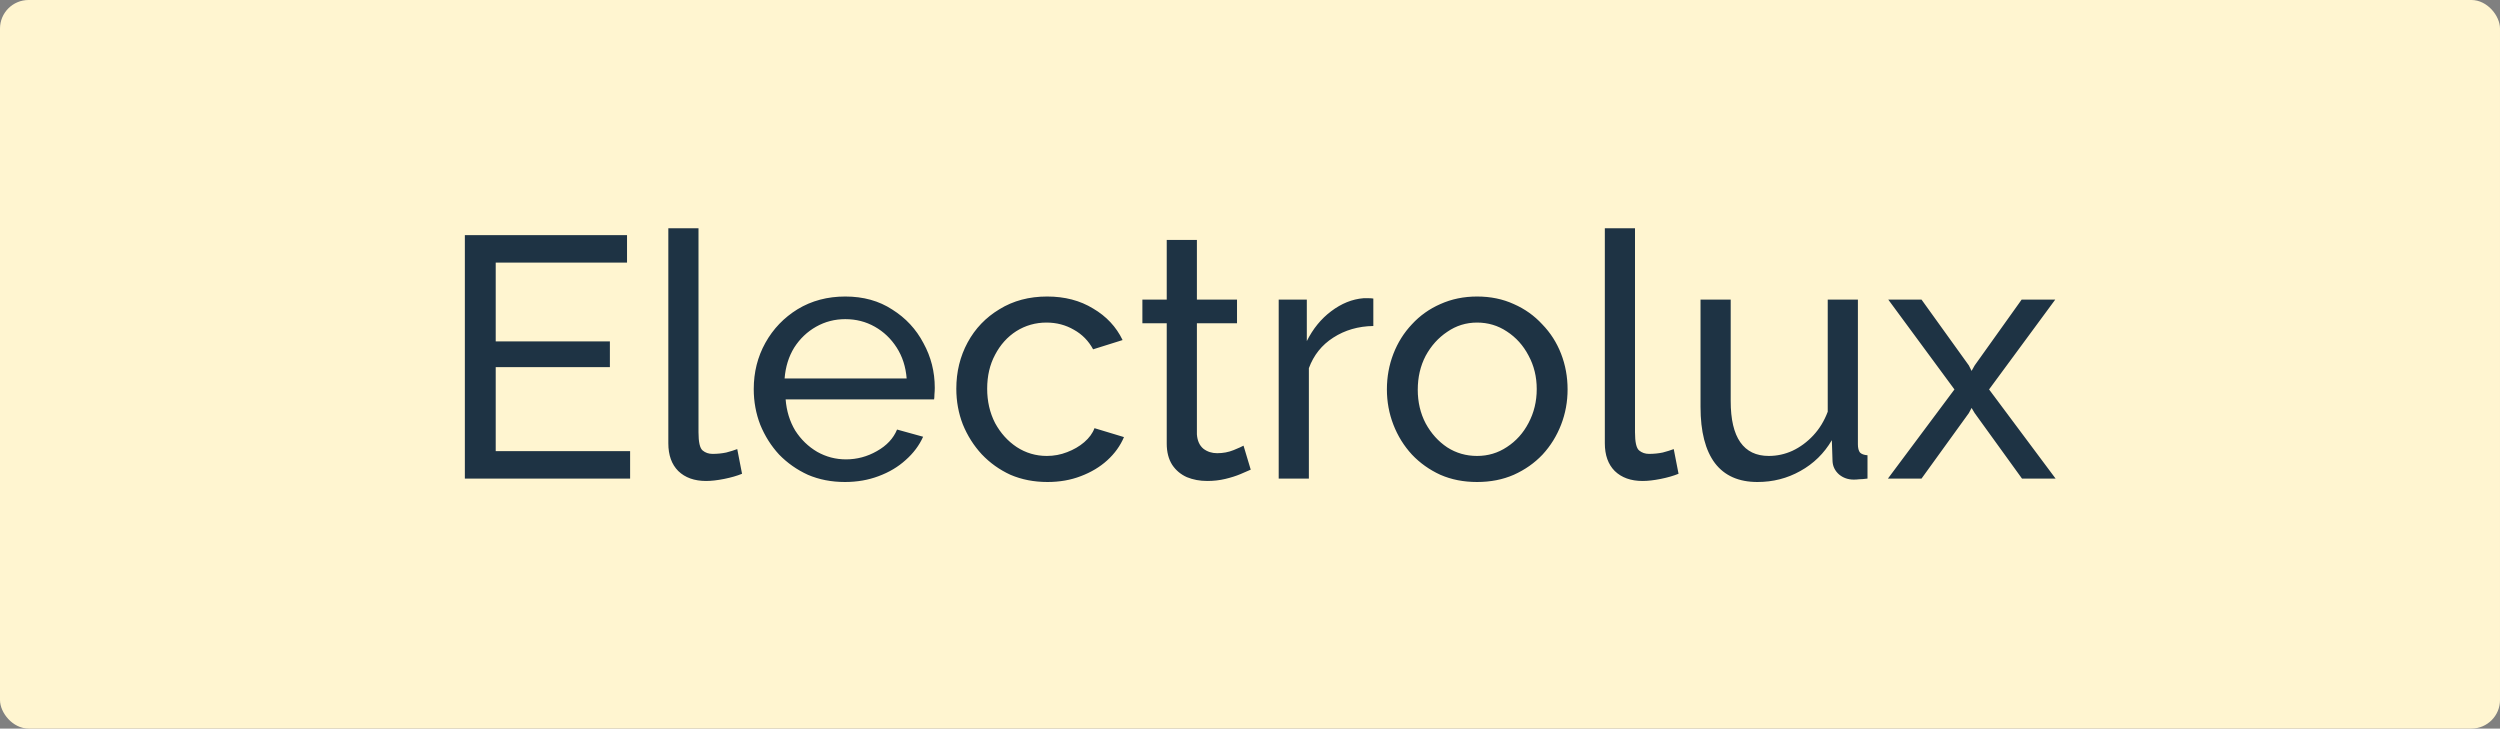
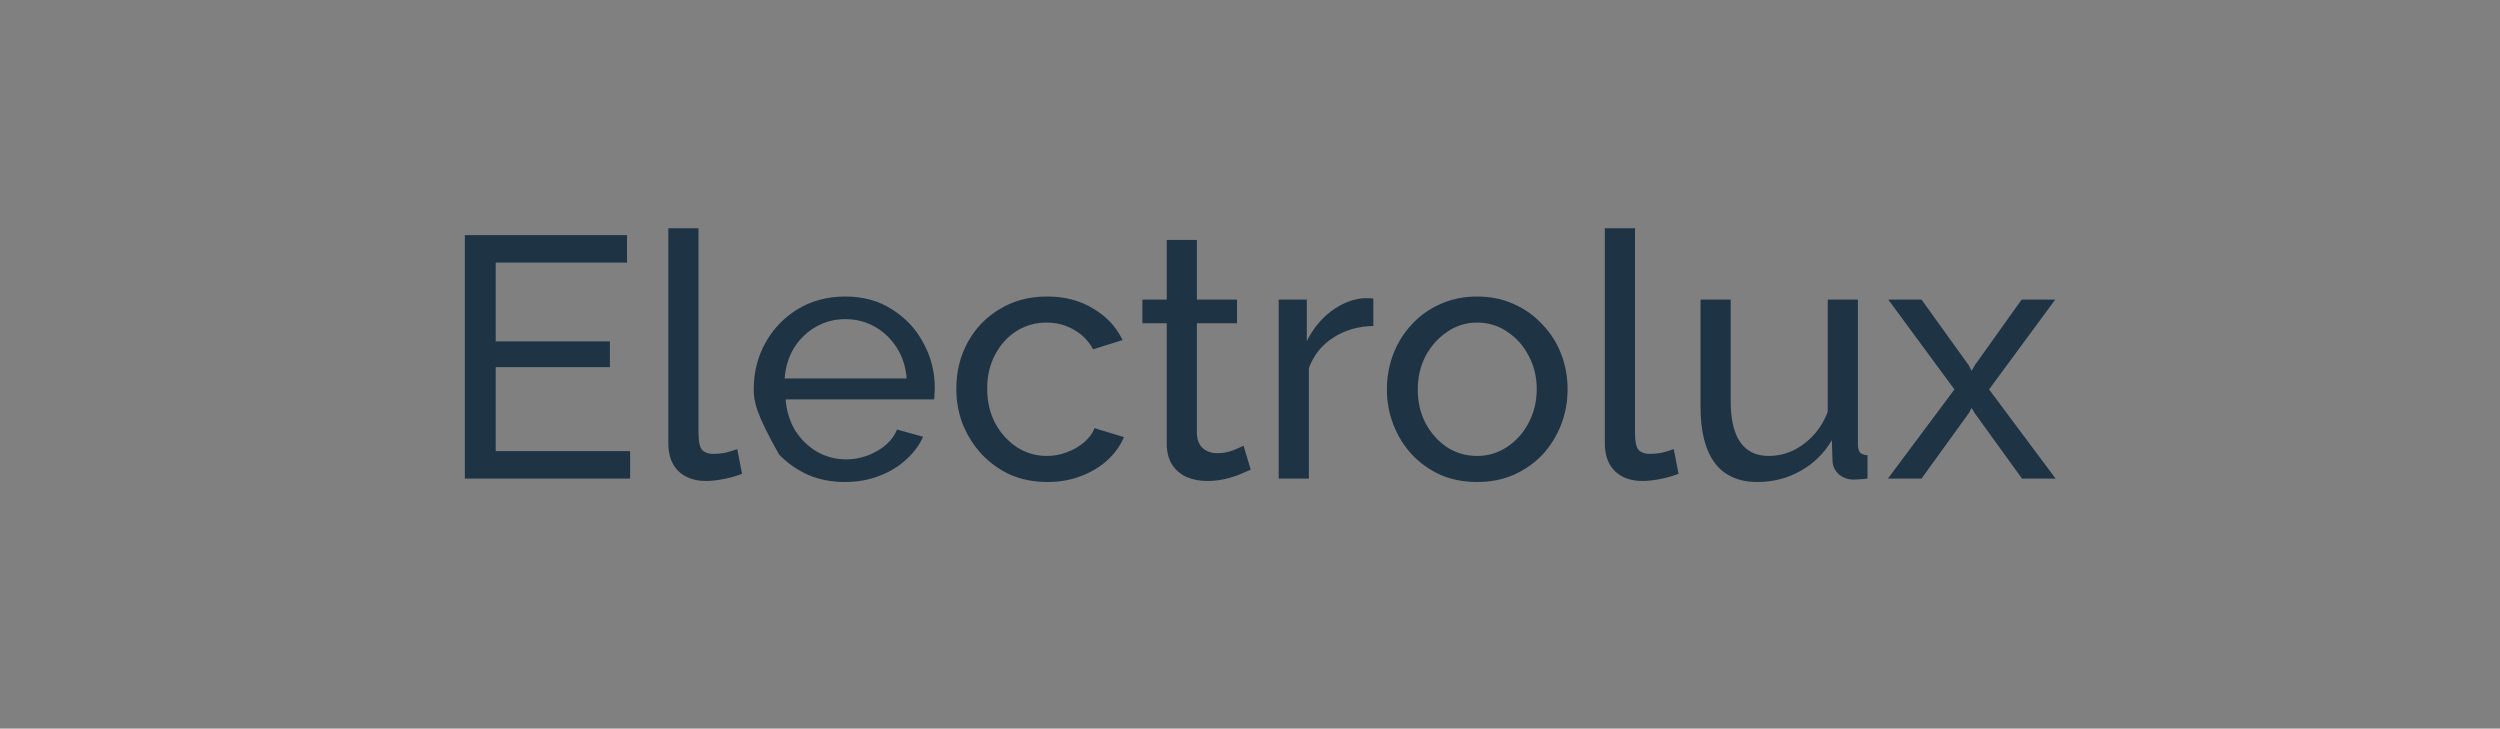
<svg xmlns="http://www.w3.org/2000/svg" width="175" height="51" viewBox="0 0 175 51" fill="none">
  <rect x="0" y="0" width="175" height="51" fill="#808080" stroke="none" />
-   <rect width="175" height="51" rx="2" fill="#FFF5D0" />
-   <path d="M44.108 31.58V33.5H32.54V16.46H43.892V18.38H34.7V23.9H42.692V25.7H34.7V31.58H44.108ZM46.783 15.98H48.895V30.26C48.895 30.948 48.991 31.372 49.183 31.532C49.375 31.692 49.607 31.772 49.879 31.772C50.215 31.772 50.535 31.74 50.839 31.676C51.143 31.596 51.399 31.516 51.607 31.436L51.943 33.164C51.591 33.308 51.175 33.428 50.695 33.524C50.215 33.62 49.791 33.668 49.423 33.668C48.607 33.668 47.959 33.436 47.479 32.972C47.015 32.508 46.783 31.86 46.783 31.028V15.98ZM59.146 33.74C58.202 33.74 57.338 33.572 56.554 33.236C55.786 32.884 55.114 32.412 54.538 31.82C53.978 31.212 53.538 30.516 53.218 29.732C52.914 28.948 52.762 28.116 52.762 27.236C52.762 26.052 53.034 24.972 53.578 23.996C54.122 23.02 54.874 22.236 55.834 21.644C56.81 21.052 57.922 20.756 59.17 20.756C60.434 20.756 61.53 21.06 62.458 21.668C63.402 22.26 64.13 23.044 64.642 24.02C65.17 24.98 65.434 26.02 65.434 27.14C65.434 27.3 65.426 27.46 65.41 27.62C65.41 27.764 65.402 27.876 65.386 27.956H54.994C55.058 28.772 55.282 29.5 55.666 30.14C56.066 30.764 56.578 31.26 57.202 31.628C57.826 31.98 58.498 32.156 59.218 32.156C59.986 32.156 60.706 31.964 61.378 31.58C62.066 31.196 62.538 30.692 62.794 30.068L64.618 30.572C64.346 31.18 63.938 31.724 63.394 32.204C62.866 32.684 62.234 33.06 61.498 33.332C60.778 33.604 59.994 33.74 59.146 33.74ZM54.922 26.492H63.466C63.402 25.676 63.17 24.956 62.77 24.332C62.37 23.708 61.858 23.22 61.234 22.868C60.61 22.516 59.922 22.34 59.17 22.34C58.434 22.34 57.754 22.516 57.13 22.868C56.506 23.22 55.994 23.708 55.594 24.332C55.21 24.956 54.986 25.676 54.922 26.492ZM73.326 33.74C72.382 33.74 71.518 33.572 70.734 33.236C69.966 32.884 69.294 32.404 68.718 31.796C68.158 31.188 67.718 30.492 67.398 29.708C67.094 28.924 66.942 28.092 66.942 27.212C66.942 26.028 67.206 24.948 67.734 23.972C68.262 22.996 69.006 22.22 69.966 21.644C70.926 21.052 72.038 20.756 73.302 20.756C74.534 20.756 75.606 21.036 76.518 21.596C77.446 22.14 78.134 22.876 78.582 23.804L76.518 24.452C76.198 23.86 75.75 23.404 75.174 23.084C74.598 22.748 73.958 22.58 73.254 22.58C72.486 22.58 71.782 22.78 71.142 23.18C70.518 23.58 70.022 24.132 69.654 24.836C69.286 25.524 69.102 26.316 69.102 27.212C69.102 28.092 69.286 28.892 69.654 29.612C70.038 30.316 70.542 30.876 71.166 31.292C71.806 31.708 72.51 31.916 73.278 31.916C73.774 31.916 74.246 31.828 74.694 31.652C75.158 31.476 75.558 31.244 75.894 30.956C76.246 30.652 76.486 30.324 76.614 29.972L78.678 30.596C78.422 31.204 78.03 31.748 77.502 32.228C76.99 32.692 76.374 33.06 75.654 33.332C74.95 33.604 74.174 33.74 73.326 33.74ZM87.551 32.876C87.375 32.956 87.135 33.06 86.831 33.188C86.527 33.316 86.175 33.428 85.775 33.524C85.375 33.62 84.951 33.668 84.503 33.668C83.991 33.668 83.519 33.58 83.087 33.404C82.655 33.212 82.311 32.924 82.055 32.54C81.799 32.14 81.671 31.644 81.671 31.052V22.628H79.967V20.972H81.671V16.796H83.783V20.972H86.591V22.628H83.783V30.404C83.815 30.852 83.967 31.188 84.239 31.412C84.511 31.62 84.831 31.724 85.199 31.724C85.615 31.724 85.999 31.652 86.351 31.508C86.703 31.364 86.935 31.26 87.047 31.196L87.551 32.876ZM96.133 22.82C95.077 22.836 94.141 23.108 93.325 23.636C92.525 24.148 91.957 24.86 91.621 25.772V33.5H89.509V20.972H91.477V23.876C91.909 23.012 92.477 22.316 93.181 21.788C93.901 21.244 94.653 20.94 95.437 20.876C95.597 20.876 95.733 20.876 95.845 20.876C95.957 20.876 96.053 20.884 96.133 20.9V22.82ZM103.395 33.74C102.451 33.74 101.595 33.572 100.827 33.236C100.059 32.884 99.395 32.412 98.835 31.82C98.275 31.212 97.843 30.516 97.539 29.732C97.235 28.948 97.083 28.124 97.083 27.26C97.083 26.38 97.235 25.548 97.539 24.764C97.843 23.98 98.275 23.292 98.835 22.7C99.395 22.092 100.059 21.62 100.827 21.284C101.611 20.932 102.467 20.756 103.395 20.756C104.339 20.756 105.195 20.932 105.963 21.284C106.731 21.62 107.395 22.092 107.955 22.7C108.531 23.292 108.971 23.98 109.275 24.764C109.579 25.548 109.731 26.38 109.731 27.26C109.731 28.124 109.579 28.948 109.275 29.732C108.971 30.516 108.539 31.212 107.979 31.82C107.419 32.412 106.747 32.884 105.963 33.236C105.195 33.572 104.339 33.74 103.395 33.74ZM99.243 27.284C99.243 28.148 99.427 28.932 99.795 29.636C100.179 30.34 100.683 30.9 101.307 31.316C101.931 31.716 102.627 31.916 103.395 31.916C104.163 31.916 104.859 31.708 105.483 31.292C106.123 30.876 106.627 30.316 106.995 29.612C107.379 28.892 107.571 28.1 107.571 27.236C107.571 26.372 107.379 25.588 106.995 24.884C106.627 24.18 106.123 23.62 105.483 23.204C104.859 22.788 104.163 22.58 103.395 22.58C102.627 22.58 101.931 22.796 101.307 23.228C100.683 23.644 100.179 24.204 99.795 24.908C99.427 25.612 99.243 26.404 99.243 27.284ZM112.338 15.98H114.45V30.26C114.45 30.948 114.546 31.372 114.738 31.532C114.93 31.692 115.162 31.772 115.434 31.772C115.77 31.772 116.09 31.74 116.394 31.676C116.698 31.596 116.954 31.516 117.162 31.436L117.498 33.164C117.146 33.308 116.73 33.428 116.25 33.524C115.77 33.62 115.346 33.668 114.978 33.668C114.162 33.668 113.514 33.436 113.034 32.972C112.57 32.508 112.338 31.86 112.338 31.028V15.98ZM119.037 28.484V20.972H121.149V28.076C121.149 29.356 121.373 30.316 121.821 30.956C122.269 31.596 122.933 31.916 123.813 31.916C124.389 31.916 124.941 31.796 125.469 31.556C126.013 31.3 126.501 30.94 126.933 30.476C127.365 30.012 127.701 29.46 127.941 28.82V20.972H130.053V31.1C130.053 31.356 130.101 31.548 130.197 31.676C130.309 31.788 130.485 31.852 130.725 31.868V33.5C130.485 33.532 130.293 33.548 130.149 33.548C130.021 33.564 129.893 33.572 129.765 33.572C129.365 33.572 129.021 33.452 128.733 33.212C128.445 32.956 128.293 32.644 128.277 32.276L128.229 30.812C127.685 31.74 126.949 32.46 126.021 32.972C125.109 33.484 124.109 33.74 123.021 33.74C121.709 33.74 120.717 33.3 120.045 32.42C119.373 31.524 119.037 30.212 119.037 28.484ZM134.507 20.972L137.819 25.58L138.011 25.964L138.227 25.58L141.515 20.972H143.867L139.235 27.26L143.891 33.5H141.539L138.227 28.916L138.011 28.556L137.819 28.916L134.507 33.5H132.155L136.811 27.26L132.179 20.972H134.507Z" fill="#1E3344" />
+   <path d="M44.108 31.58V33.5H32.54V16.46H43.892V18.38H34.7V23.9H42.692V25.7H34.7V31.58H44.108ZM46.783 15.98H48.895V30.26C48.895 30.948 48.991 31.372 49.183 31.532C49.375 31.692 49.607 31.772 49.879 31.772C50.215 31.772 50.535 31.74 50.839 31.676C51.143 31.596 51.399 31.516 51.607 31.436L51.943 33.164C51.591 33.308 51.175 33.428 50.695 33.524C50.215 33.62 49.791 33.668 49.423 33.668C48.607 33.668 47.959 33.436 47.479 32.972C47.015 32.508 46.783 31.86 46.783 31.028V15.98ZM59.146 33.74C58.202 33.74 57.338 33.572 56.554 33.236C55.786 32.884 55.114 32.412 54.538 31.82C52.914 28.948 52.762 28.116 52.762 27.236C52.762 26.052 53.034 24.972 53.578 23.996C54.122 23.02 54.874 22.236 55.834 21.644C56.81 21.052 57.922 20.756 59.17 20.756C60.434 20.756 61.53 21.06 62.458 21.668C63.402 22.26 64.13 23.044 64.642 24.02C65.17 24.98 65.434 26.02 65.434 27.14C65.434 27.3 65.426 27.46 65.41 27.62C65.41 27.764 65.402 27.876 65.386 27.956H54.994C55.058 28.772 55.282 29.5 55.666 30.14C56.066 30.764 56.578 31.26 57.202 31.628C57.826 31.98 58.498 32.156 59.218 32.156C59.986 32.156 60.706 31.964 61.378 31.58C62.066 31.196 62.538 30.692 62.794 30.068L64.618 30.572C64.346 31.18 63.938 31.724 63.394 32.204C62.866 32.684 62.234 33.06 61.498 33.332C60.778 33.604 59.994 33.74 59.146 33.74ZM54.922 26.492H63.466C63.402 25.676 63.17 24.956 62.77 24.332C62.37 23.708 61.858 23.22 61.234 22.868C60.61 22.516 59.922 22.34 59.17 22.34C58.434 22.34 57.754 22.516 57.13 22.868C56.506 23.22 55.994 23.708 55.594 24.332C55.21 24.956 54.986 25.676 54.922 26.492ZM73.326 33.74C72.382 33.74 71.518 33.572 70.734 33.236C69.966 32.884 69.294 32.404 68.718 31.796C68.158 31.188 67.718 30.492 67.398 29.708C67.094 28.924 66.942 28.092 66.942 27.212C66.942 26.028 67.206 24.948 67.734 23.972C68.262 22.996 69.006 22.22 69.966 21.644C70.926 21.052 72.038 20.756 73.302 20.756C74.534 20.756 75.606 21.036 76.518 21.596C77.446 22.14 78.134 22.876 78.582 23.804L76.518 24.452C76.198 23.86 75.75 23.404 75.174 23.084C74.598 22.748 73.958 22.58 73.254 22.58C72.486 22.58 71.782 22.78 71.142 23.18C70.518 23.58 70.022 24.132 69.654 24.836C69.286 25.524 69.102 26.316 69.102 27.212C69.102 28.092 69.286 28.892 69.654 29.612C70.038 30.316 70.542 30.876 71.166 31.292C71.806 31.708 72.51 31.916 73.278 31.916C73.774 31.916 74.246 31.828 74.694 31.652C75.158 31.476 75.558 31.244 75.894 30.956C76.246 30.652 76.486 30.324 76.614 29.972L78.678 30.596C78.422 31.204 78.03 31.748 77.502 32.228C76.99 32.692 76.374 33.06 75.654 33.332C74.95 33.604 74.174 33.74 73.326 33.74ZM87.551 32.876C87.375 32.956 87.135 33.06 86.831 33.188C86.527 33.316 86.175 33.428 85.775 33.524C85.375 33.62 84.951 33.668 84.503 33.668C83.991 33.668 83.519 33.58 83.087 33.404C82.655 33.212 82.311 32.924 82.055 32.54C81.799 32.14 81.671 31.644 81.671 31.052V22.628H79.967V20.972H81.671V16.796H83.783V20.972H86.591V22.628H83.783V30.404C83.815 30.852 83.967 31.188 84.239 31.412C84.511 31.62 84.831 31.724 85.199 31.724C85.615 31.724 85.999 31.652 86.351 31.508C86.703 31.364 86.935 31.26 87.047 31.196L87.551 32.876ZM96.133 22.82C95.077 22.836 94.141 23.108 93.325 23.636C92.525 24.148 91.957 24.86 91.621 25.772V33.5H89.509V20.972H91.477V23.876C91.909 23.012 92.477 22.316 93.181 21.788C93.901 21.244 94.653 20.94 95.437 20.876C95.597 20.876 95.733 20.876 95.845 20.876C95.957 20.876 96.053 20.884 96.133 20.9V22.82ZM103.395 33.74C102.451 33.74 101.595 33.572 100.827 33.236C100.059 32.884 99.395 32.412 98.835 31.82C98.275 31.212 97.843 30.516 97.539 29.732C97.235 28.948 97.083 28.124 97.083 27.26C97.083 26.38 97.235 25.548 97.539 24.764C97.843 23.98 98.275 23.292 98.835 22.7C99.395 22.092 100.059 21.62 100.827 21.284C101.611 20.932 102.467 20.756 103.395 20.756C104.339 20.756 105.195 20.932 105.963 21.284C106.731 21.62 107.395 22.092 107.955 22.7C108.531 23.292 108.971 23.98 109.275 24.764C109.579 25.548 109.731 26.38 109.731 27.26C109.731 28.124 109.579 28.948 109.275 29.732C108.971 30.516 108.539 31.212 107.979 31.82C107.419 32.412 106.747 32.884 105.963 33.236C105.195 33.572 104.339 33.74 103.395 33.74ZM99.243 27.284C99.243 28.148 99.427 28.932 99.795 29.636C100.179 30.34 100.683 30.9 101.307 31.316C101.931 31.716 102.627 31.916 103.395 31.916C104.163 31.916 104.859 31.708 105.483 31.292C106.123 30.876 106.627 30.316 106.995 29.612C107.379 28.892 107.571 28.1 107.571 27.236C107.571 26.372 107.379 25.588 106.995 24.884C106.627 24.18 106.123 23.62 105.483 23.204C104.859 22.788 104.163 22.58 103.395 22.58C102.627 22.58 101.931 22.796 101.307 23.228C100.683 23.644 100.179 24.204 99.795 24.908C99.427 25.612 99.243 26.404 99.243 27.284ZM112.338 15.98H114.45V30.26C114.45 30.948 114.546 31.372 114.738 31.532C114.93 31.692 115.162 31.772 115.434 31.772C115.77 31.772 116.09 31.74 116.394 31.676C116.698 31.596 116.954 31.516 117.162 31.436L117.498 33.164C117.146 33.308 116.73 33.428 116.25 33.524C115.77 33.62 115.346 33.668 114.978 33.668C114.162 33.668 113.514 33.436 113.034 32.972C112.57 32.508 112.338 31.86 112.338 31.028V15.98ZM119.037 28.484V20.972H121.149V28.076C121.149 29.356 121.373 30.316 121.821 30.956C122.269 31.596 122.933 31.916 123.813 31.916C124.389 31.916 124.941 31.796 125.469 31.556C126.013 31.3 126.501 30.94 126.933 30.476C127.365 30.012 127.701 29.46 127.941 28.82V20.972H130.053V31.1C130.053 31.356 130.101 31.548 130.197 31.676C130.309 31.788 130.485 31.852 130.725 31.868V33.5C130.485 33.532 130.293 33.548 130.149 33.548C130.021 33.564 129.893 33.572 129.765 33.572C129.365 33.572 129.021 33.452 128.733 33.212C128.445 32.956 128.293 32.644 128.277 32.276L128.229 30.812C127.685 31.74 126.949 32.46 126.021 32.972C125.109 33.484 124.109 33.74 123.021 33.74C121.709 33.74 120.717 33.3 120.045 32.42C119.373 31.524 119.037 30.212 119.037 28.484ZM134.507 20.972L137.819 25.58L138.011 25.964L138.227 25.58L141.515 20.972H143.867L139.235 27.26L143.891 33.5H141.539L138.227 28.916L138.011 28.556L137.819 28.916L134.507 33.5H132.155L136.811 27.26L132.179 20.972H134.507Z" fill="#1E3344" />
</svg>